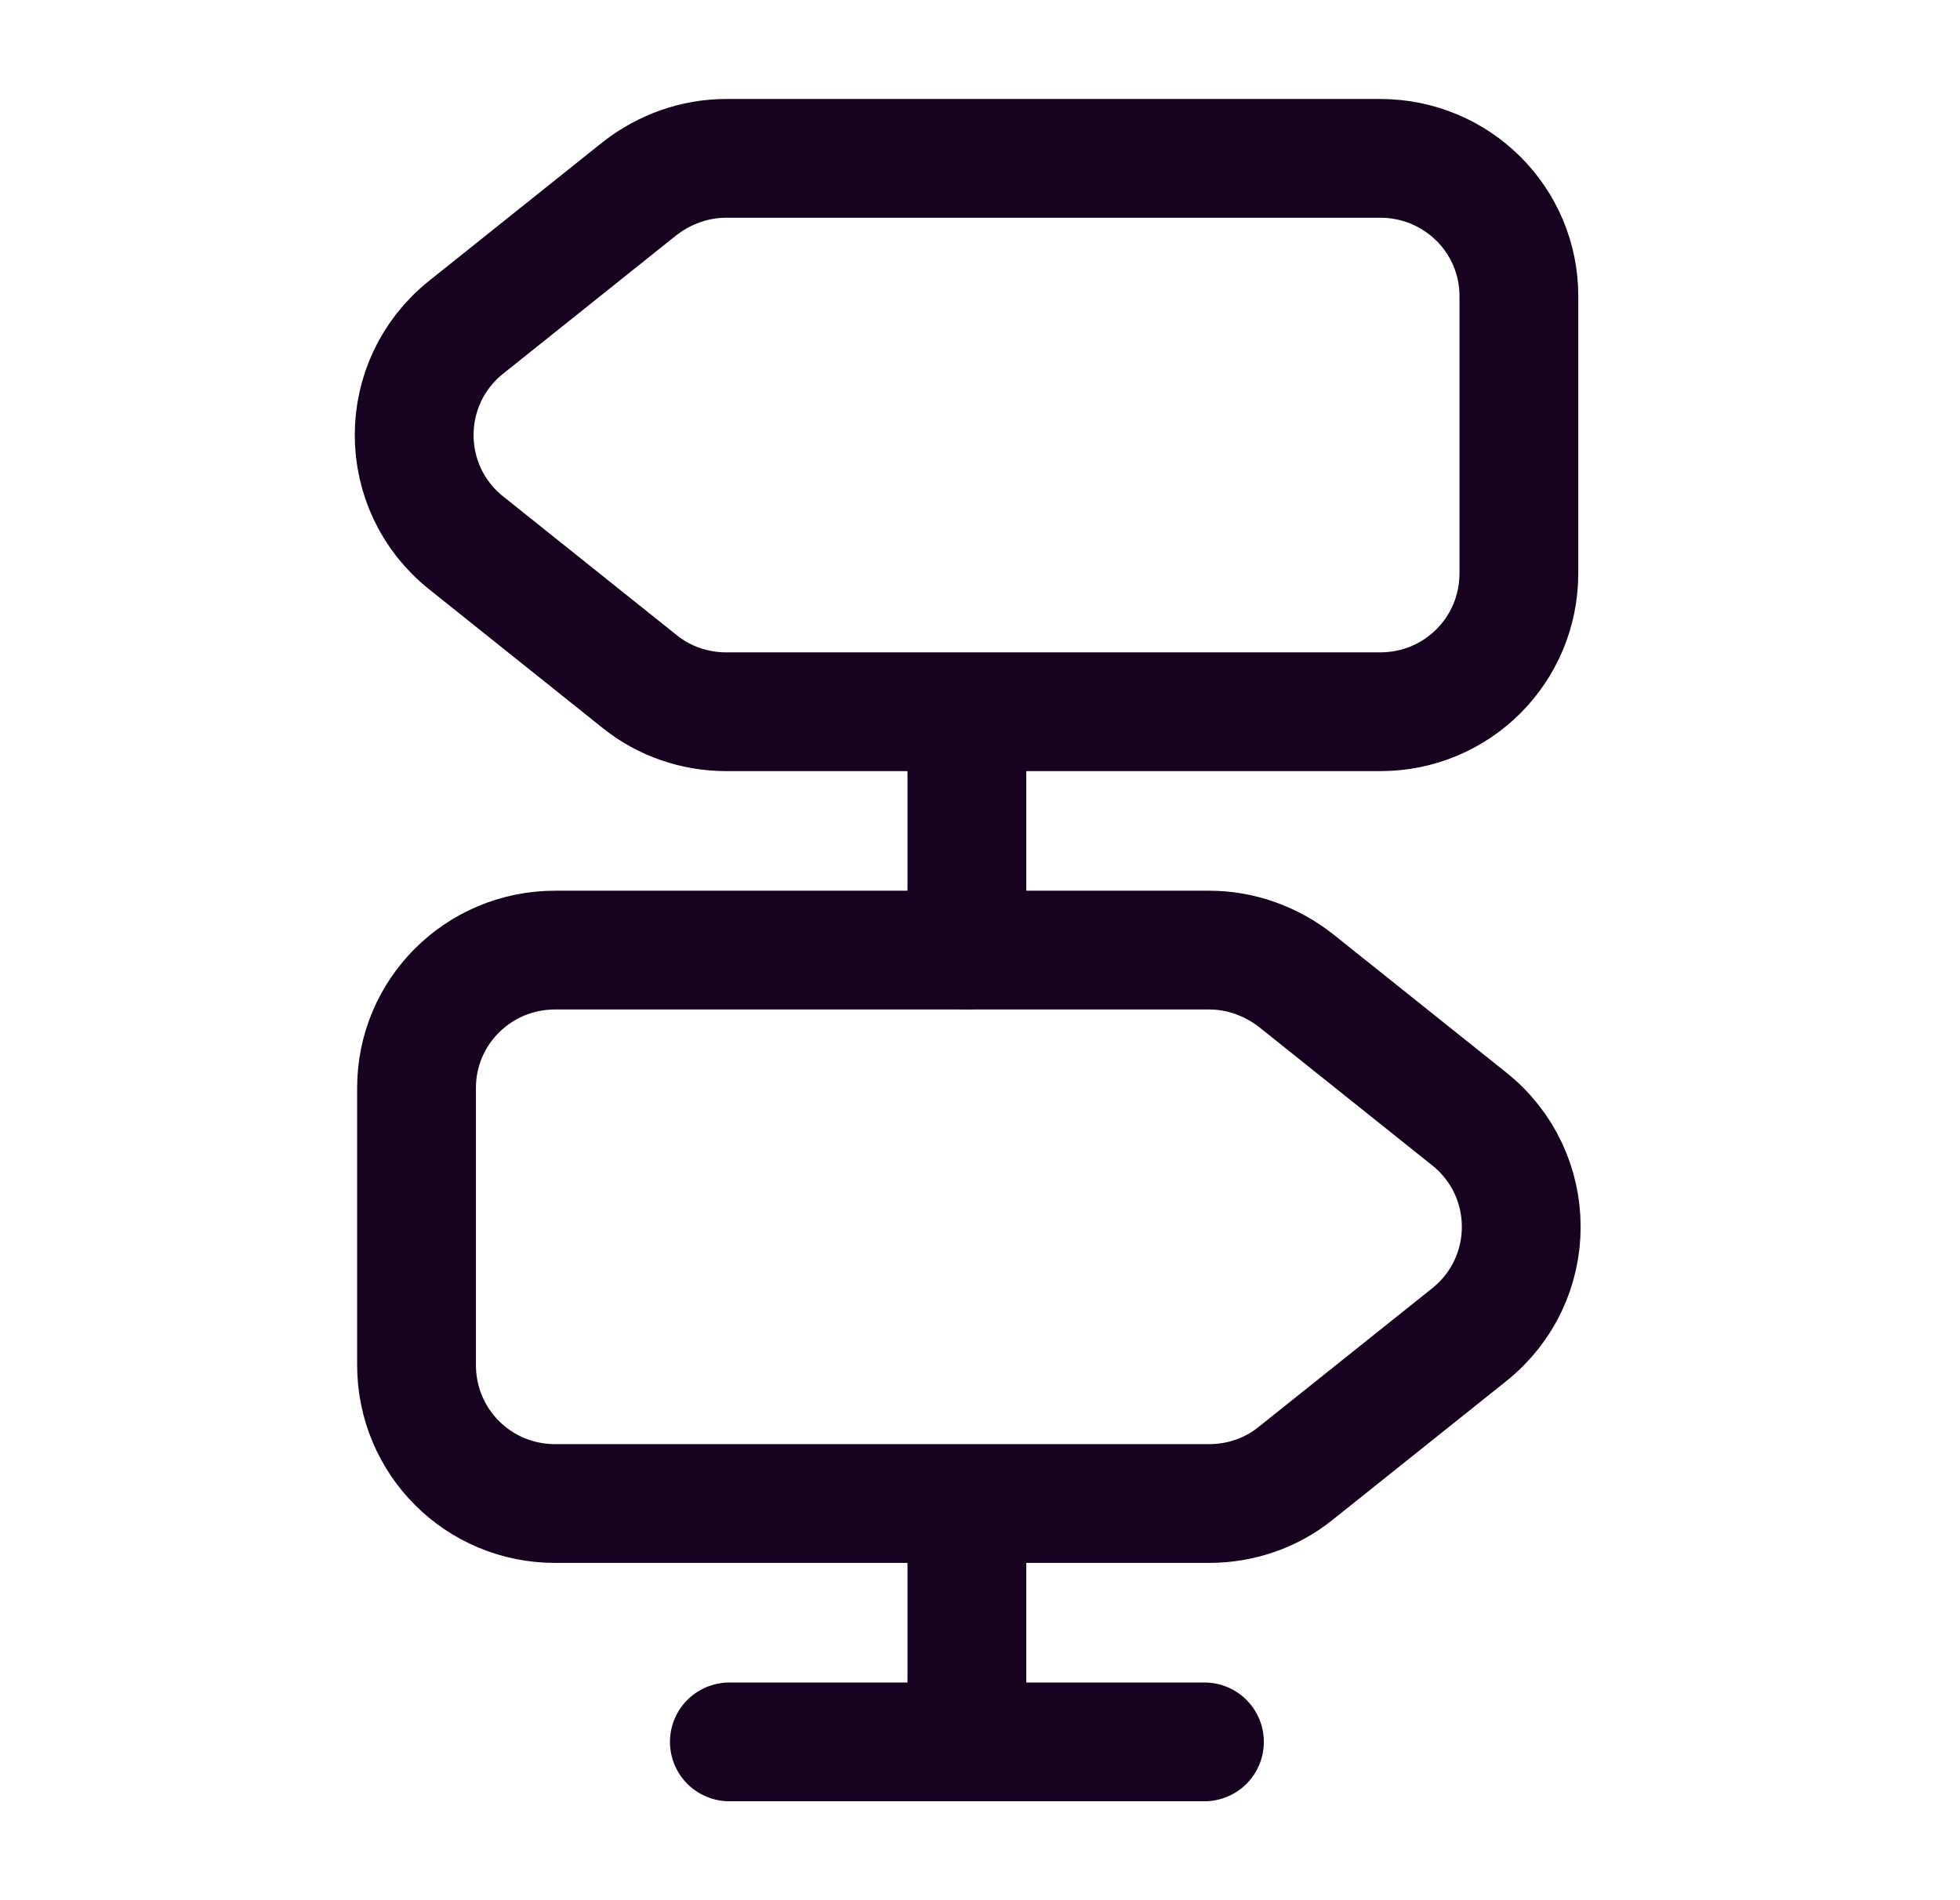
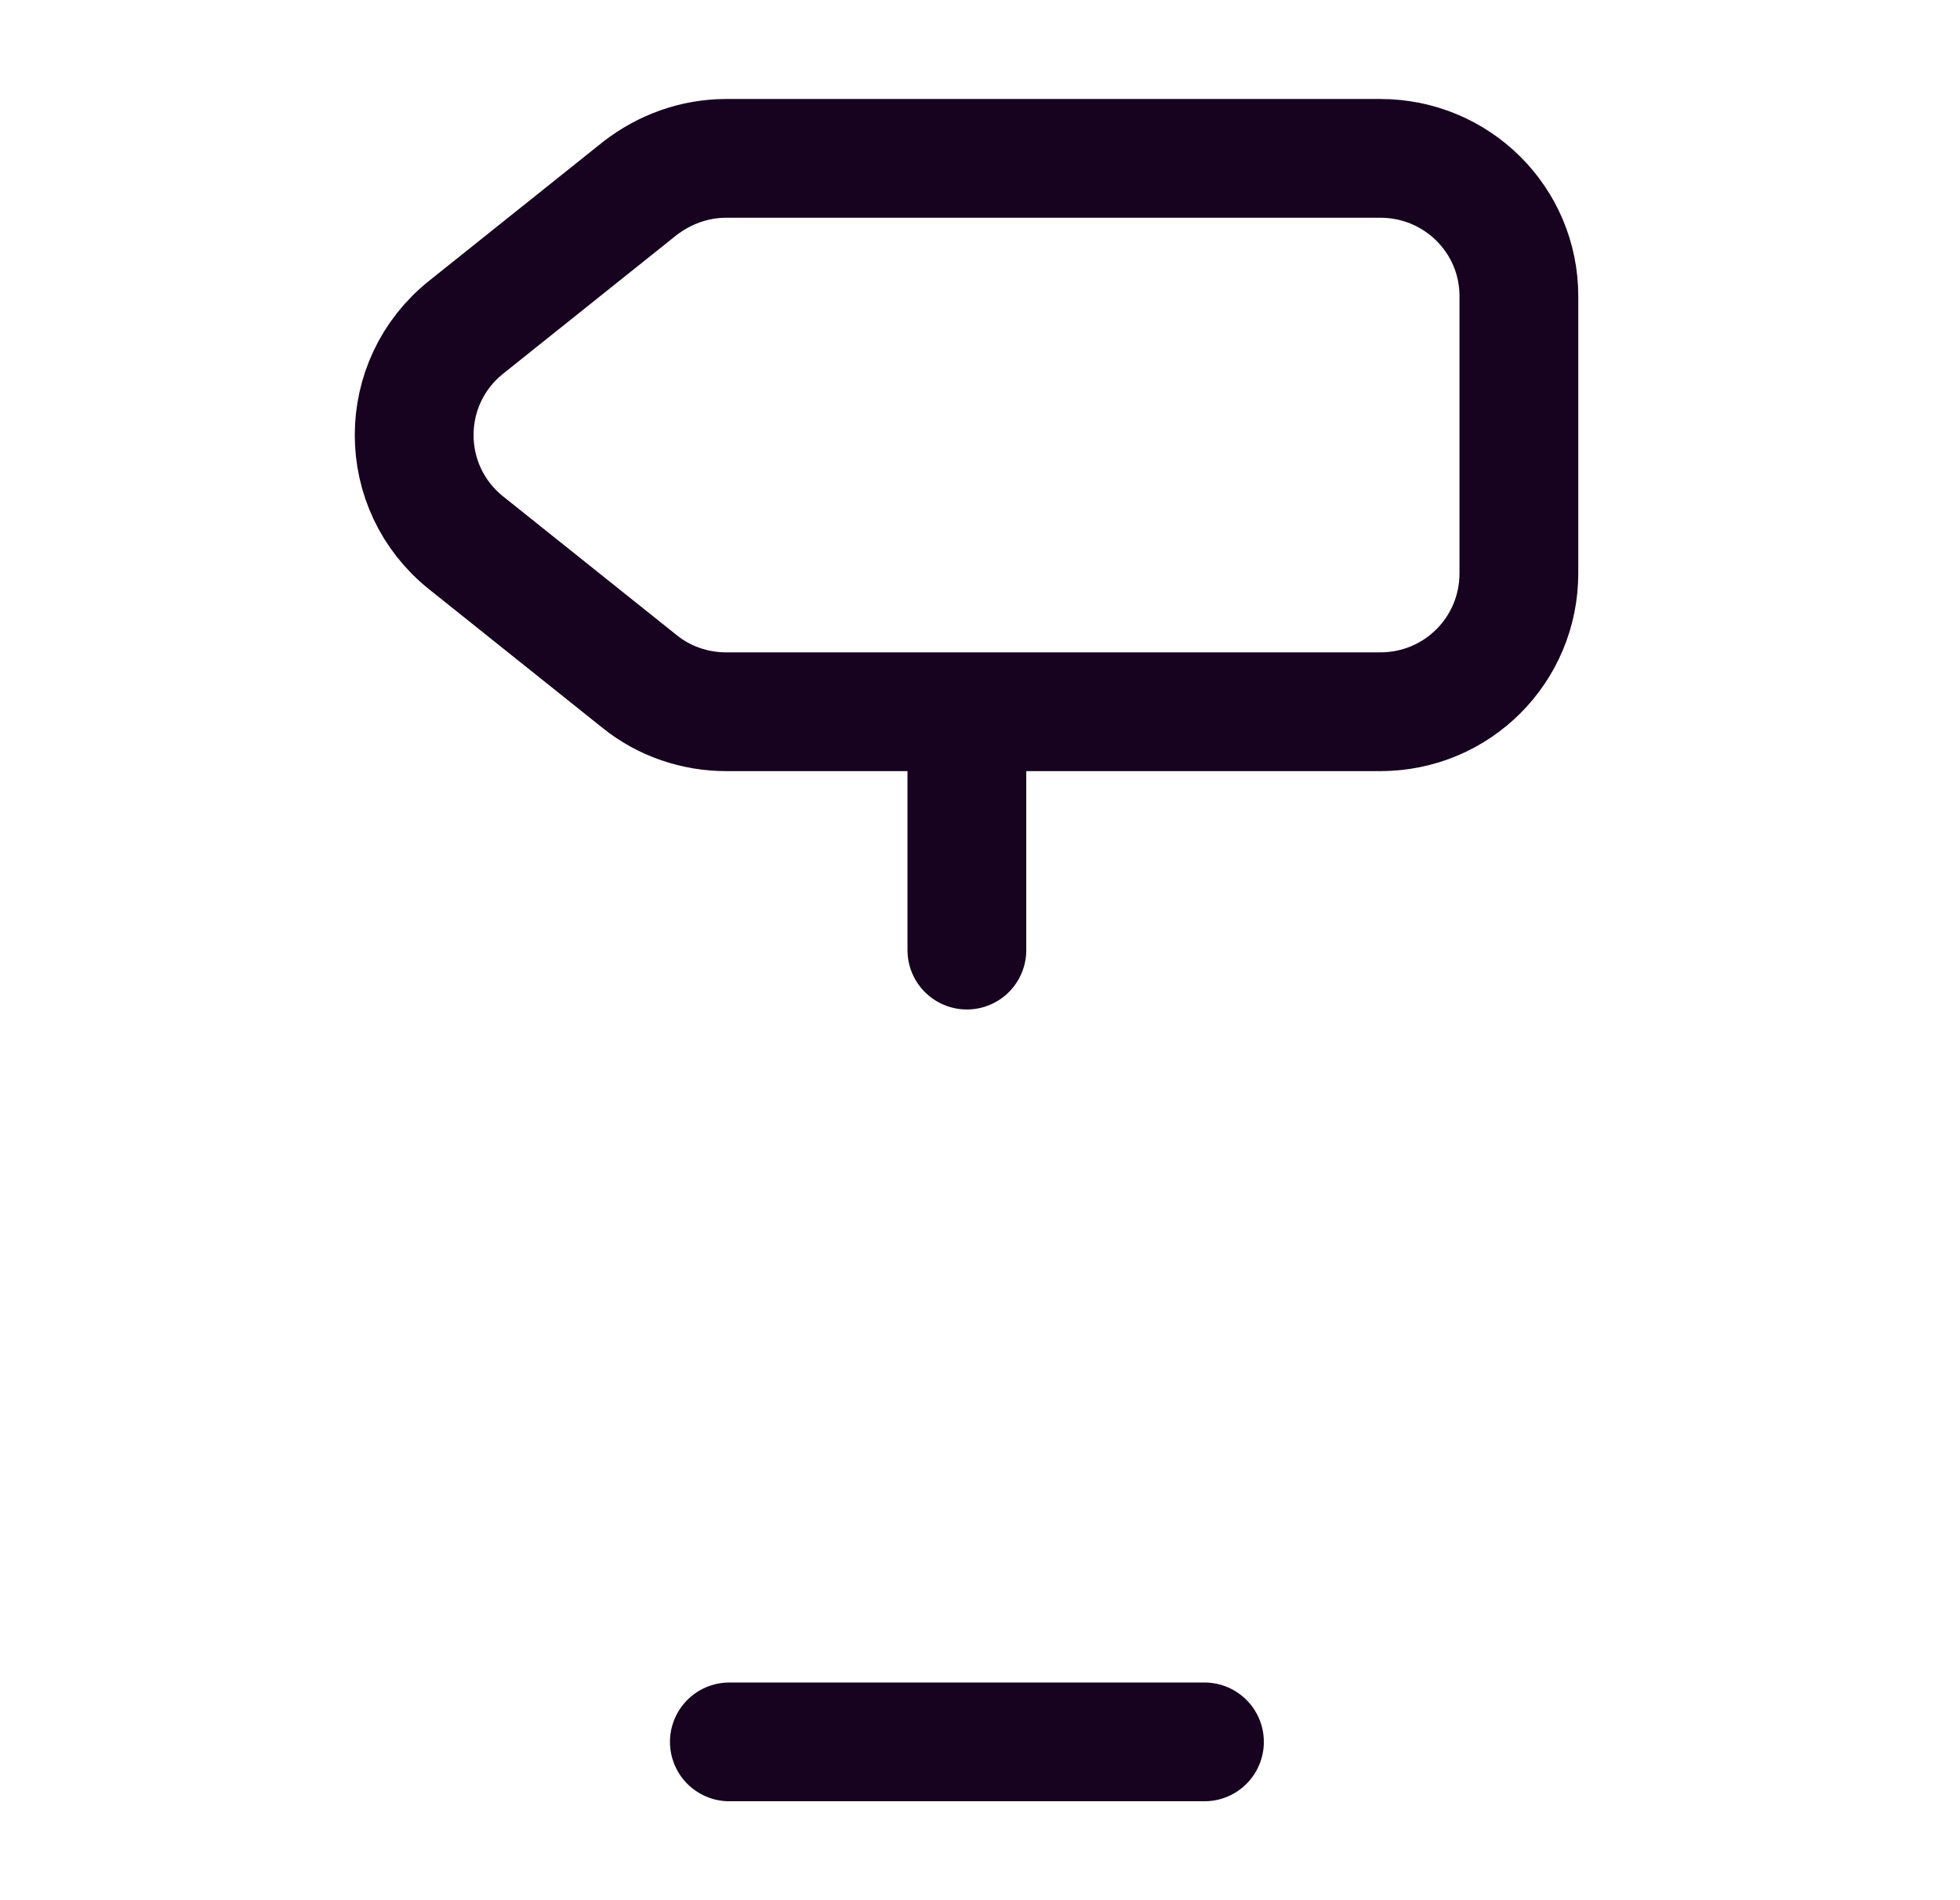
<svg xmlns="http://www.w3.org/2000/svg" width="33" height="32" viewBox="0 0 33 32" fill="none">
  <path d="M23.239 2.667H12.226C11.693 2.667 11.186 2.853 10.773 3.173L7.853 5.507C6.68 6.44 6.68 8.213 7.853 9.146L10.773 11.48C11.186 11.813 11.706 11.986 12.226 11.986H23.239C24.533 11.986 25.573 10.947 25.573 9.653V4.986C25.573 3.706 24.533 2.667 23.239 2.667Z" stroke="#17031F" stroke-width="2" stroke-linecap="round" stroke-linejoin="round" />
-   <path d="M9.346 16H20.36C20.893 16 21.4 16.187 21.813 16.507L24.733 18.84C25.906 19.773 25.906 21.547 24.733 22.48L21.813 24.813C21.4 25.147 20.88 25.32 20.36 25.32H9.346C8.053 25.32 7.013 24.28 7.013 22.987V18.32C7.013 17.04 8.053 16 9.346 16Z" stroke="#17031F" stroke-width="2" stroke-linecap="round" stroke-linejoin="round" />
  <path d="M16.279 16V12" stroke="#17031F" stroke-width="2" stroke-linecap="round" stroke-linejoin="round" />
-   <path d="M16.279 29.334V25.334" stroke="#17031F" stroke-width="2" stroke-linecap="round" stroke-linejoin="round" />
  <path d="M12.28 29.334H20.279" stroke="#17031F" stroke-width="2" stroke-linecap="round" stroke-linejoin="round" />
</svg>